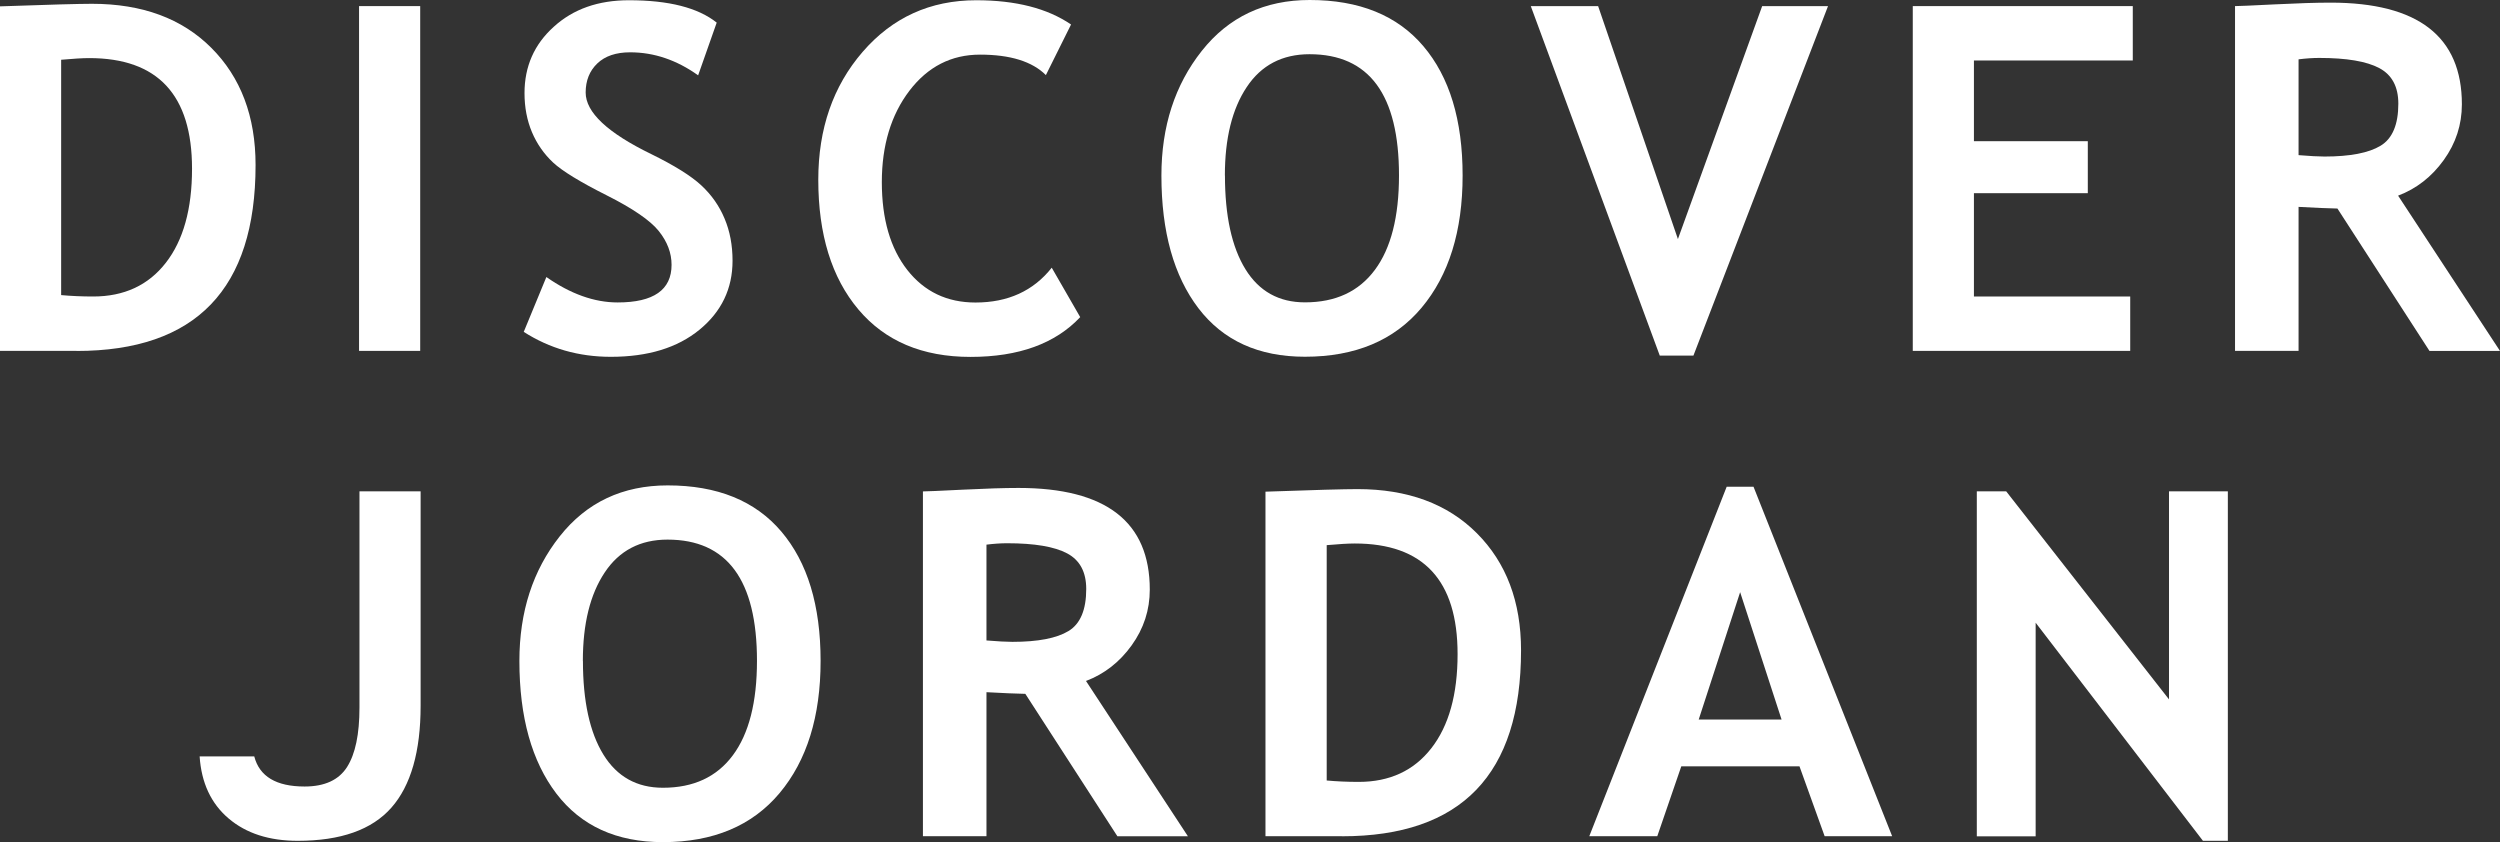
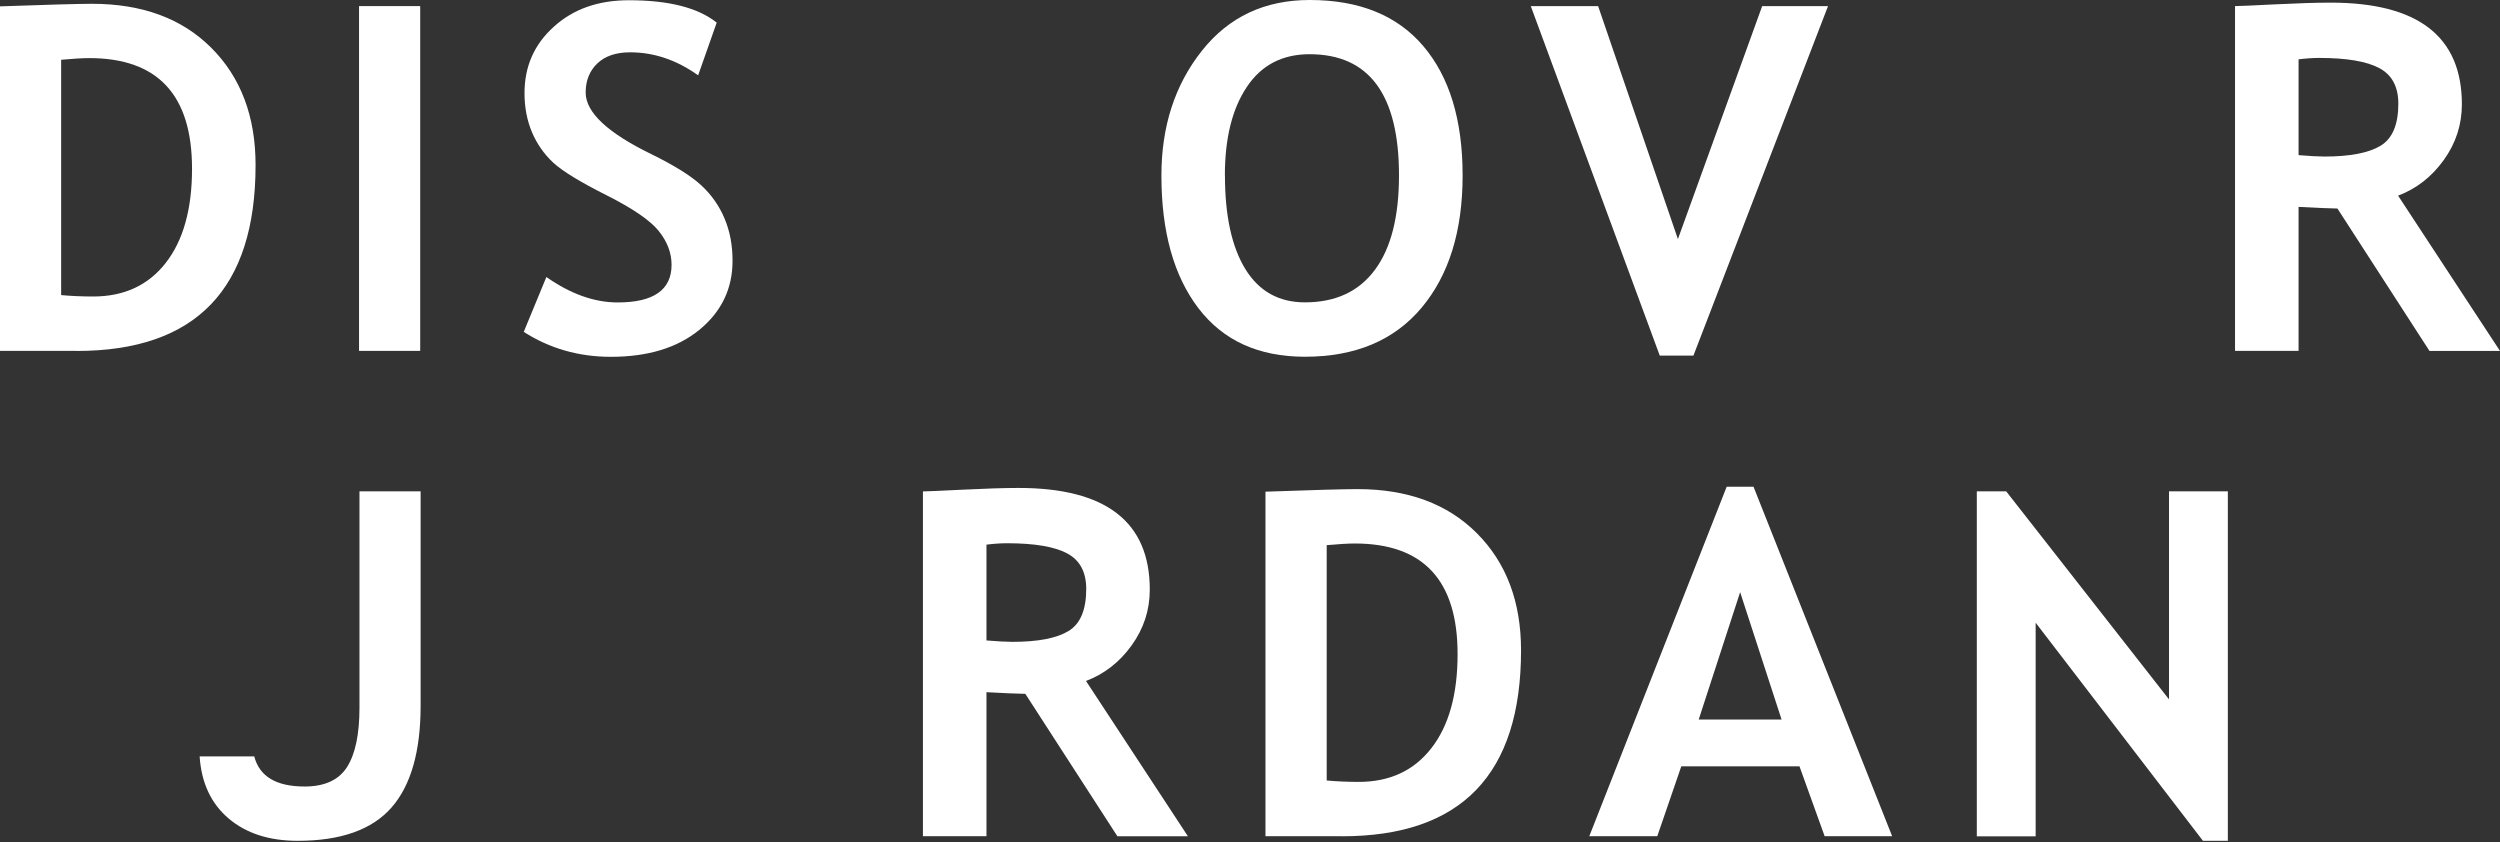
<svg xmlns="http://www.w3.org/2000/svg" id="Layer_1" data-name="Layer 1" viewBox="0 0 302.95 102.04">
  <rect x="0" y="0" width="302.95" height="102.04" fill="#333333" stroke="none" />
  <defs>
    <style>
      .cls-1 {
        fill: #fff;
        stroke-width: 0px;
      }
    </style>
  </defs>
  <path class="cls-1" d="M9.27,42.52H0V.77c5.91-.21,9.63-.31,11.15-.31,6.08,0,10.91,1.78,14.47,5.35s5.35,8.29,5.35,14.19c0,15.02-7.23,22.53-21.7,22.53ZM7.41,7.24v28.52c1.2.11,2.49.17,3.88.17,3.75,0,6.68-1.36,8.8-4.08,2.12-2.72,3.18-6.52,3.18-11.41,0-8.94-4.15-13.4-12.46-13.4-.8,0-1.93.07-3.39.2Z" />
  <path class="cls-1" d="M43.51,42.52V.74h7.41v41.78h-7.41Z" />
  <path class="cls-1" d="M63.47,40.21l2.74-6.64c2.93,2.05,5.81,3.08,8.64,3.08,4.35,0,6.53-1.52,6.53-4.56,0-1.43-.51-2.79-1.54-4.08-1.03-1.29-3.14-2.74-6.34-4.35-3.2-1.61-5.36-2.93-6.47-3.96-1.11-1.04-1.97-2.27-2.57-3.69-.6-1.43-.9-3-.9-4.73,0-3.23,1.18-5.91,3.55-8.04C69.47,1.09,72.51.03,76.21.03c4.83,0,8.37.9,10.64,2.71l-2.25,6.39c-2.6-1.86-5.35-2.79-8.24-2.79-1.71,0-3.04.45-3.98,1.35-.94.9-1.41,2.08-1.41,3.52,0,2.4,2.65,4.89,7.96,7.47,2.79,1.37,4.81,2.63,6.05,3.78s2.18,2.49,2.82,4.02c.65,1.53.97,3.24.97,5.12,0,3.38-1.34,6.17-4.01,8.36-2.67,2.19-6.25,3.28-10.74,3.28-3.9,0-7.41-1.01-10.55-3.02Z" />
-   <path class="cls-1" d="M129.79,2.97l-3.05,6.13c-1.65-1.65-4.32-2.48-7.98-2.48-3.48,0-6.33,1.46-8.56,4.38-2.22,2.92-3.34,6.61-3.34,11.08s1.03,8.01,3.09,10.64c2.06,2.62,4.81,3.94,8.26,3.94,3.94,0,7.02-1.41,9.24-4.22l3.45,5.99c-3.02,3.21-7.45,4.82-13.29,4.82s-10.37-1.92-13.6-5.76c-3.23-3.84-4.85-9.08-4.85-15.71,0-6.18,1.79-11.35,5.38-15.5S112.71.03,118.3.03c4.79,0,8.62.98,11.49,2.94Z" />
  <path class="cls-1" d="M140.74,21.27c0-5.95,1.63-10.98,4.89-15.1,3.26-4.12,7.62-6.17,13.08-6.17,6.01,0,10.6,1.86,13.77,5.59,3.17,3.73,4.76,8.95,4.76,15.68s-1.66,12.07-4.98,16.03c-3.32,3.95-8.03,5.93-14.13,5.93-5.61,0-9.91-1.96-12.9-5.87-2.99-3.92-4.49-9.28-4.49-16.08ZM148.44,21.27c0,4.89.83,8.67,2.48,11.35s4.06,4.02,7.21,4.02c3.71,0,6.53-1.31,8.48-3.94,1.95-2.62,2.92-6.44,2.92-11.44,0-9.79-3.61-14.69-10.84-14.69-3.31,0-5.85,1.33-7.61,3.98-1.77,2.65-2.65,6.22-2.65,10.71Z" />
  <path class="cls-1" d="M205.21,43.09h-4.08L185.5.74h8.16l9.67,28.23L213.54.74h7.98l-16.31,42.35Z" />
-   <path class="cls-1" d="M239.2,7.33v9.78h13.8v6.3h-13.8v12.52h18.94v6.59h-26.35V.74h26.66v6.59h-19.25Z" />
  <path class="cls-1" d="M294.4,42.52l-11.15-17.25c-1.12-.02-2.69-.09-4.71-.2v17.45h-7.7V.74c.42,0,2.02-.07,4.82-.21,2.79-.14,5.05-.21,6.76-.21,10.61,0,15.91,4.11,15.91,12.32,0,2.47-.73,4.72-2.2,6.76-1.46,2.03-3.31,3.47-5.53,4.31l12.35,18.82h-8.56ZM278.54,7.19v11.61c1.37.11,2.41.17,3.14.17,3.1,0,5.37-.44,6.8-1.31,1.44-.87,2.15-2.58,2.15-5.1,0-2.05-.77-3.49-2.31-4.31-1.54-.82-3.96-1.23-7.27-1.23-.8,0-1.64.06-2.51.17Z" />
  <path class="cls-1" d="M24.19,91.66h6.62c.63,2.43,2.66,3.65,6.1,3.65,2.43,0,4.15-.79,5.15-2.37s1.5-3.97,1.5-7.19v-26.21h7.41v25.98c0,5.55-1.18,9.67-3.54,12.35s-6.14,4.02-11.35,4.02c-3.46,0-6.25-.9-8.38-2.71s-3.3-4.32-3.51-7.53Z" />
-   <path class="cls-1" d="M62.94,80.09c0-5.95,1.63-10.98,4.89-15.1,3.26-4.12,7.62-6.17,13.08-6.17,6.01,0,10.6,1.86,13.77,5.59,3.17,3.73,4.76,8.95,4.76,15.68s-1.66,12.07-4.98,16.03c-3.32,3.95-8.03,5.93-14.13,5.93-5.61,0-9.91-1.96-12.9-5.87-2.99-3.92-4.49-9.28-4.49-16.08ZM70.64,80.09c0,4.89.83,8.67,2.48,11.35s4.06,4.02,7.21,4.02c3.71,0,6.53-1.31,8.48-3.94,1.95-2.62,2.92-6.44,2.92-11.44,0-9.79-3.61-14.69-10.84-14.69-3.31,0-5.85,1.33-7.61,3.98-1.77,2.65-2.65,6.22-2.65,10.71Z" />
  <path class="cls-1" d="M135.4,101.33l-11.15-17.25c-1.12-.02-2.69-.09-4.71-.2v17.45h-7.7v-41.78c.42,0,2.02-.07,4.82-.21,2.79-.14,5.05-.21,6.76-.21,10.61,0,15.91,4.11,15.91,12.32,0,2.47-.73,4.72-2.2,6.76-1.46,2.03-3.31,3.47-5.53,4.31l12.35,18.82h-8.56ZM119.54,66v11.61c1.37.11,2.41.17,3.14.17,3.1,0,5.37-.44,6.8-1.31,1.44-.87,2.15-2.58,2.15-5.1,0-2.05-.77-3.49-2.31-4.31-1.54-.82-3.96-1.23-7.27-1.23-.8,0-1.64.06-2.51.17Z" />
  <path class="cls-1" d="M162.62,101.33h-9.27v-41.75c5.91-.21,9.63-.31,11.15-.31,6.08,0,10.91,1.78,14.47,5.35s5.35,8.29,5.35,14.19c0,15.02-7.23,22.53-21.7,22.53ZM160.77,66.06v28.52c1.2.11,2.49.17,3.88.17,3.75,0,6.68-1.36,8.8-4.08,2.12-2.72,3.18-6.52,3.18-11.41,0-8.94-4.15-13.4-12.46-13.4-.8,0-1.93.07-3.39.2Z" />
  <path class="cls-1" d="M221.11,101.33l-3.05-8.47h-14.32l-2.91,8.47h-8.24l16.65-42.35h3.25l16.8,42.35h-8.18ZM210.87,71.76l-5.02,15.43h10.04l-5.02-15.43Z" />
  <path class="cls-1" d="M266.96,101.9l-20.28-26.44v25.89h-7.13v-41.81h3.56l19.73,25.21v-25.21h7.13v42.35h-3.02Z" />
</svg>